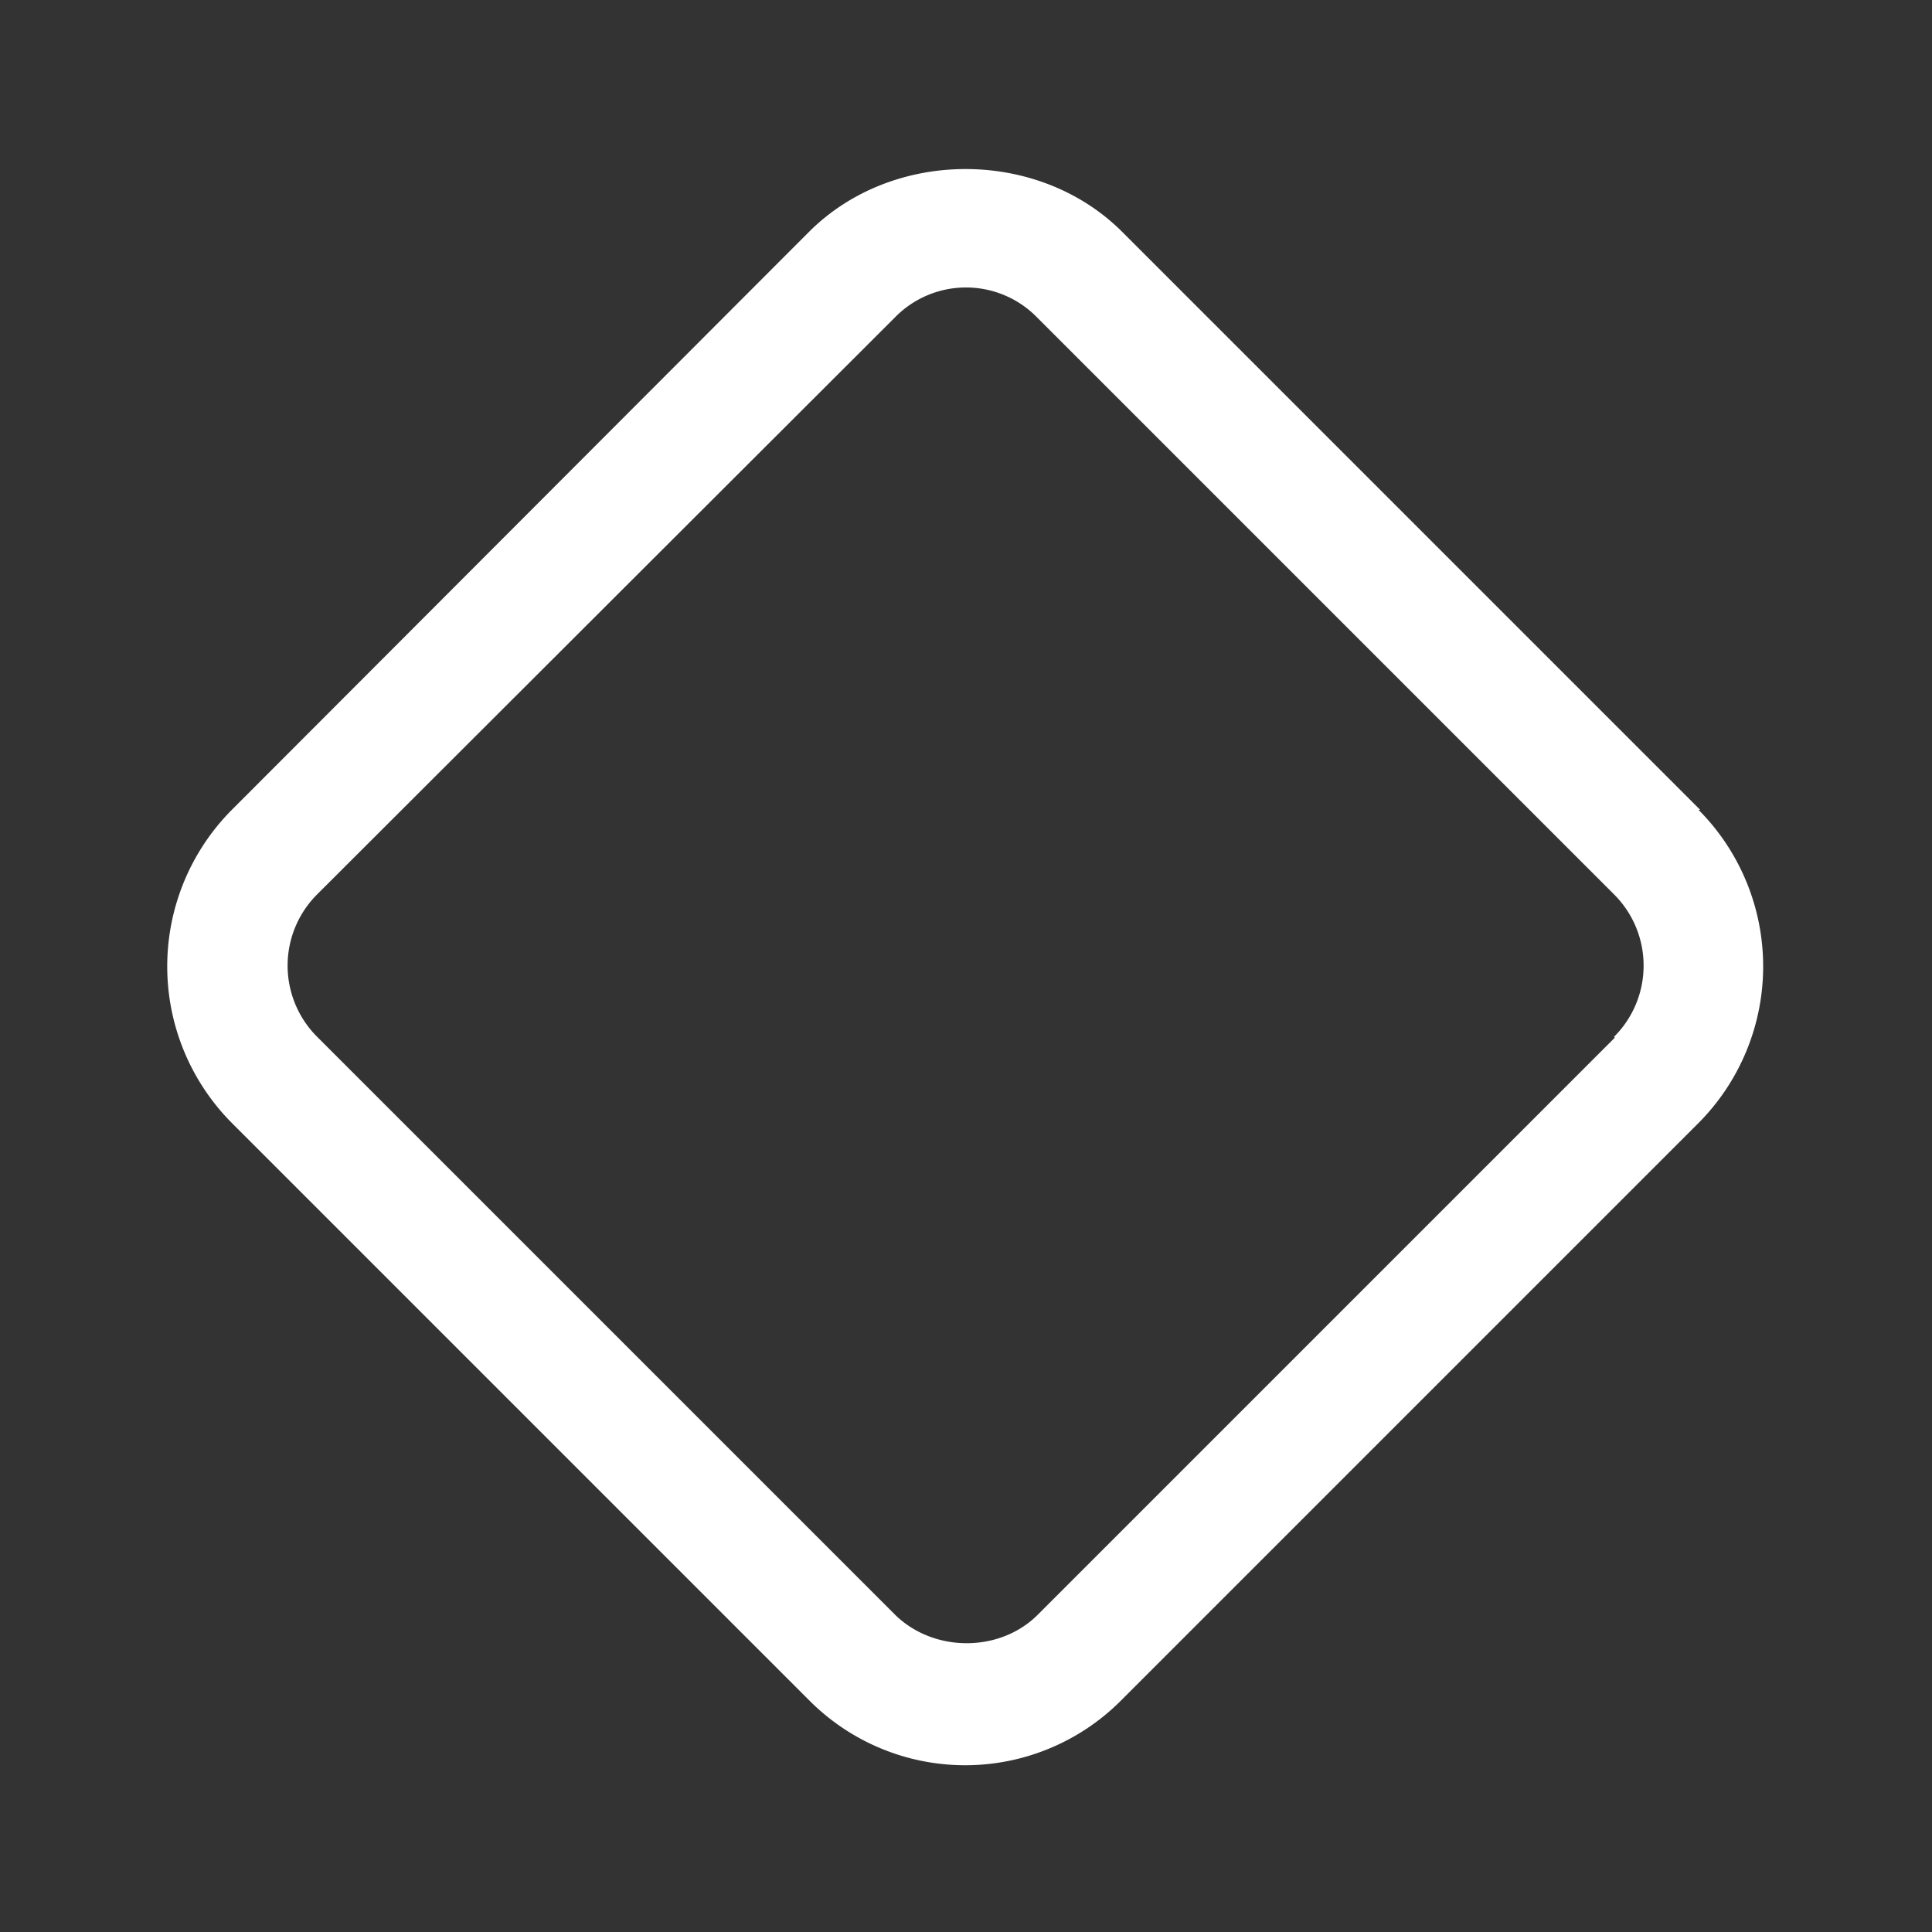
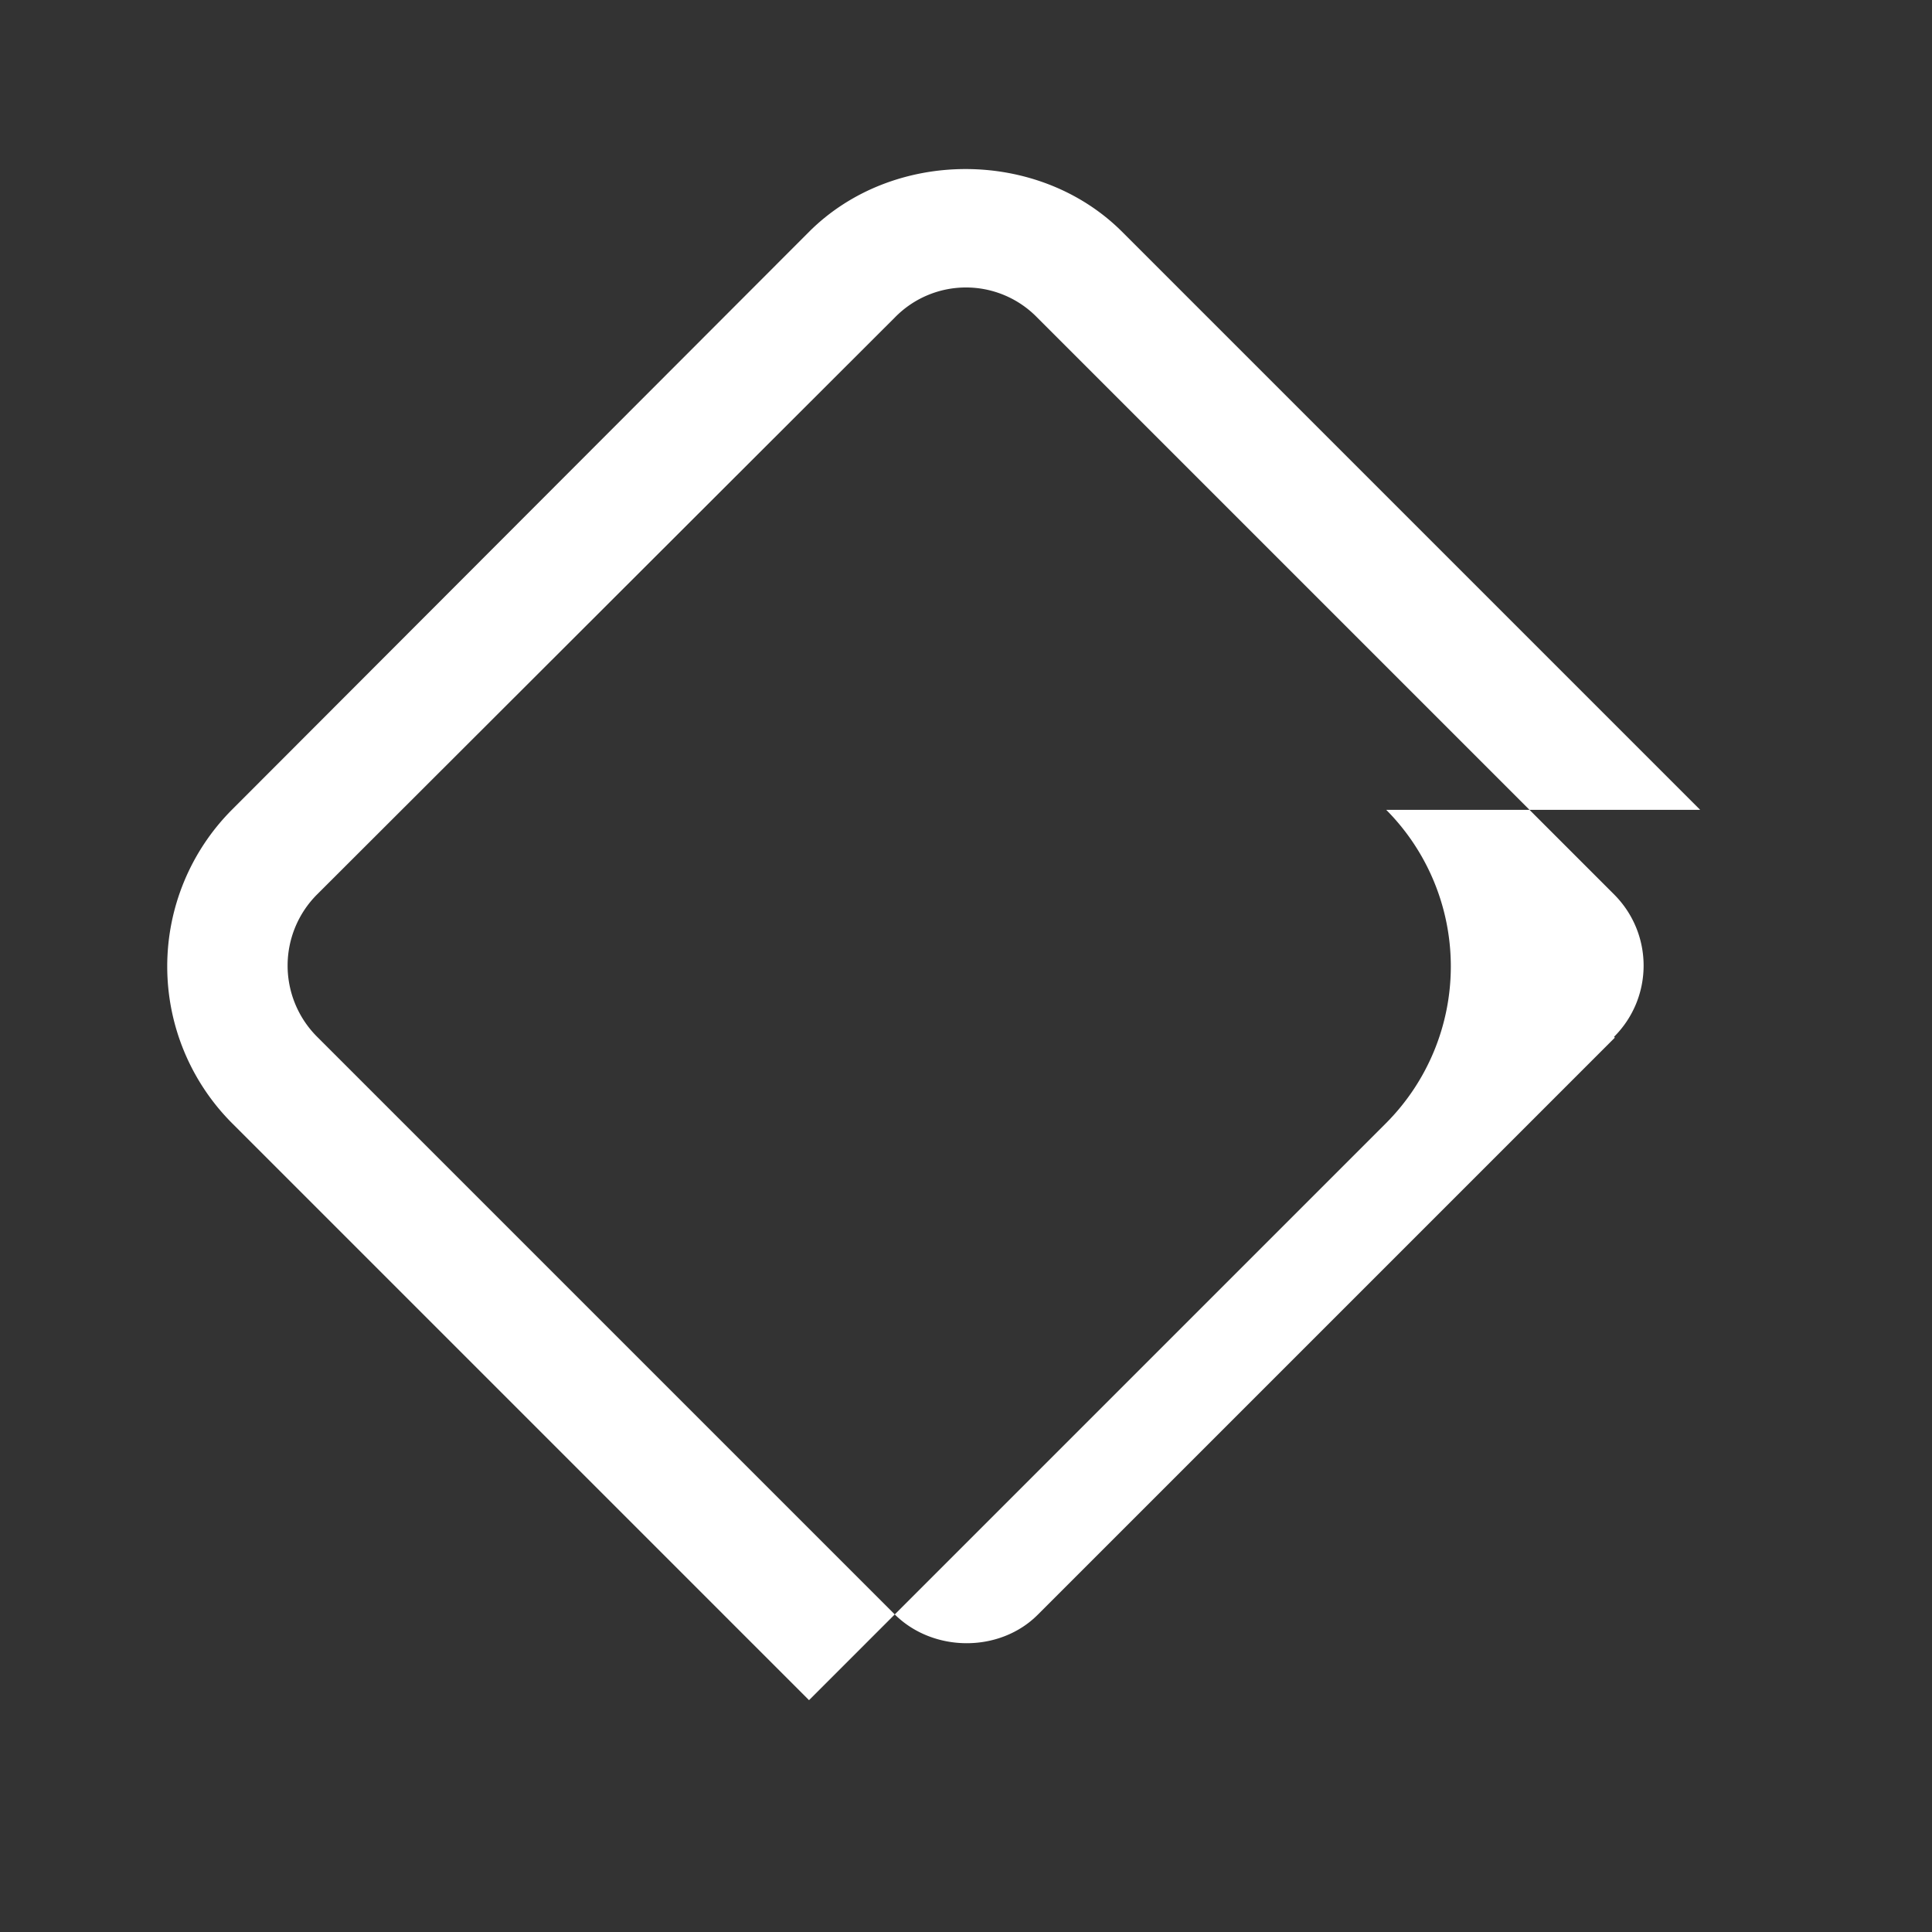
<svg xmlns="http://www.w3.org/2000/svg" width="512" height="512" x="0" y="0" viewBox="0 0 24 24" style="enable-background:new 0 0 512 512" xml:space="preserve" class="">
  <rect x="0" y="0" width="24" height="24" fill="#333333" stroke="none" />
  <g>
-     <path d="m21.12 10.06-7.18-7.18c-1.04-1.04-2.85-1.04-3.89 0l-7.17 7.18a2.758 2.758 0 0 0 0 3.89l7.17 7.17a2.732 2.732 0 0 0 3.88 0l7.17-7.17a2.758 2.758 0 0 0 0-3.89zm-1.06 2.83-7.17 7.17c-.47.47-1.29.47-1.77 0l-7.18-7.18a1.25 1.25 0 0 1 0-1.77l7.18-7.17a1.234 1.234 0 0 1 1.76 0l7.17 7.17c.49.49.49 1.28 0 1.77z" fill="#ffffff" opacity="1" data-original="#000000" class="" />
+     <path d="m21.12 10.06-7.18-7.18c-1.04-1.04-2.85-1.04-3.89 0l-7.17 7.18a2.758 2.758 0 0 0 0 3.89l7.17 7.17l7.17-7.17a2.758 2.758 0 0 0 0-3.89zm-1.06 2.83-7.17 7.17c-.47.47-1.29.47-1.77 0l-7.18-7.18a1.25 1.25 0 0 1 0-1.77l7.18-7.17a1.234 1.234 0 0 1 1.76 0l7.17 7.17c.49.49.49 1.28 0 1.77z" fill="#ffffff" opacity="1" data-original="#000000" class="" />
  </g>
</svg>